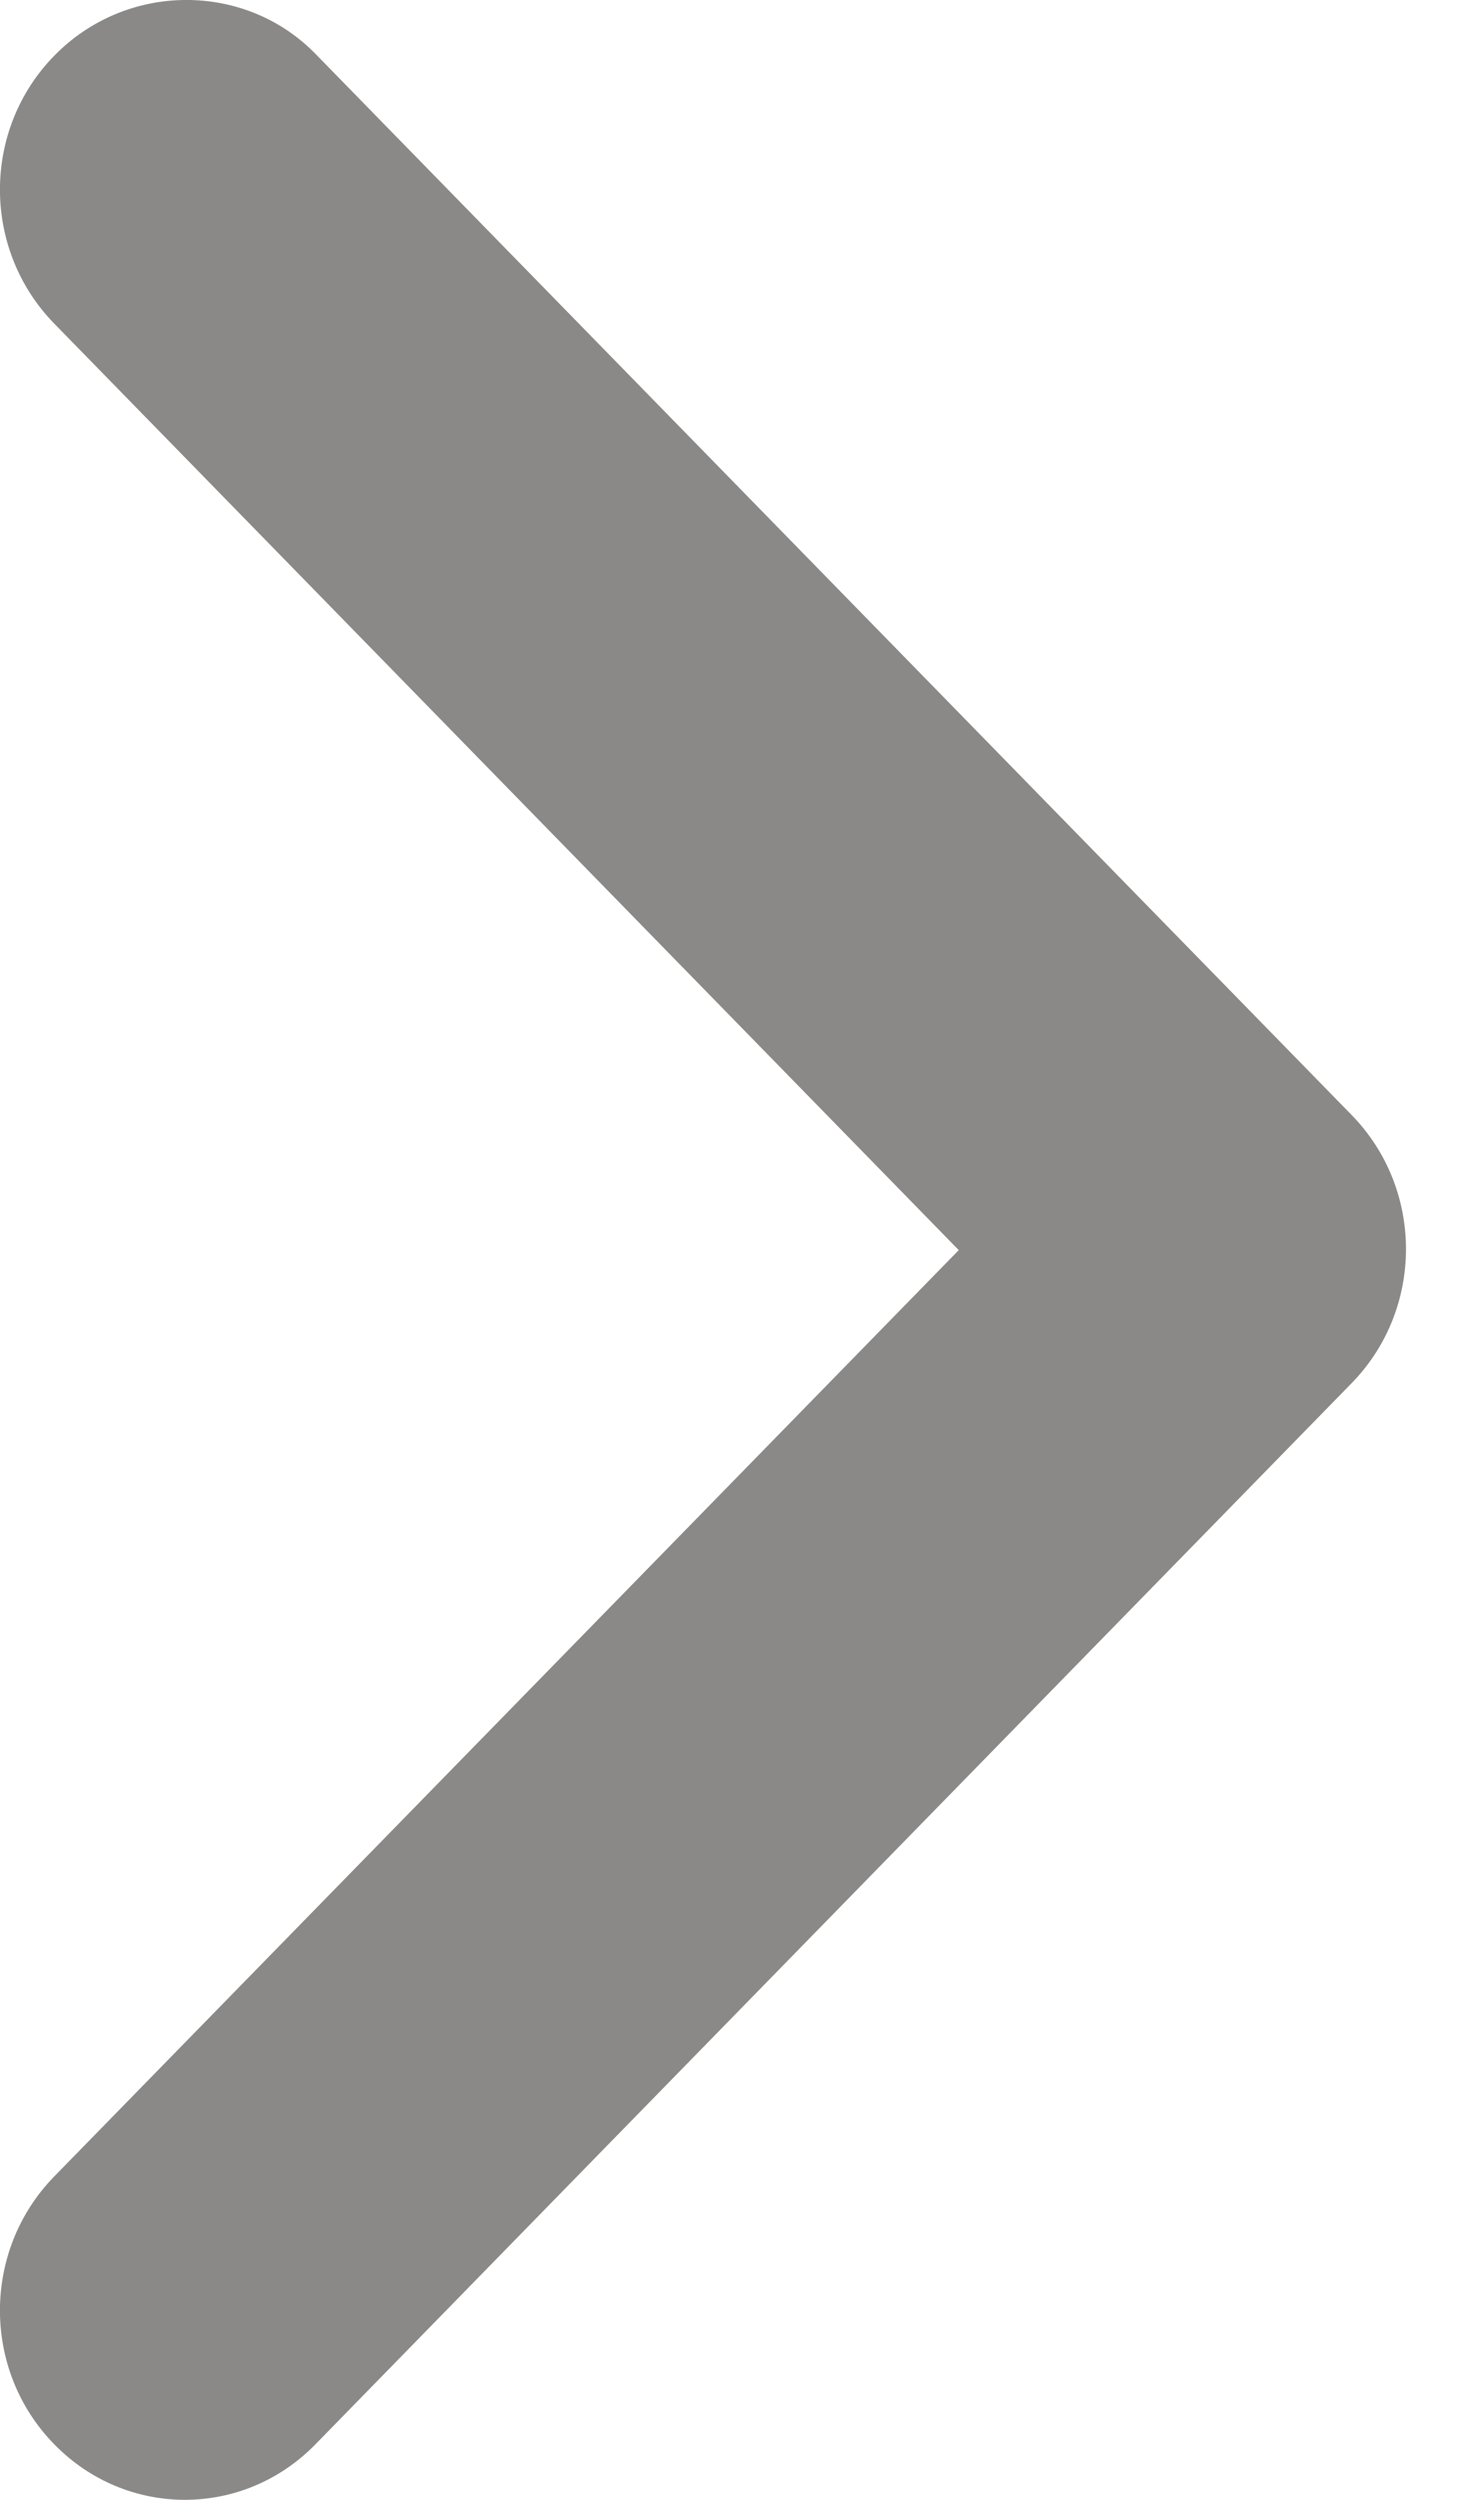
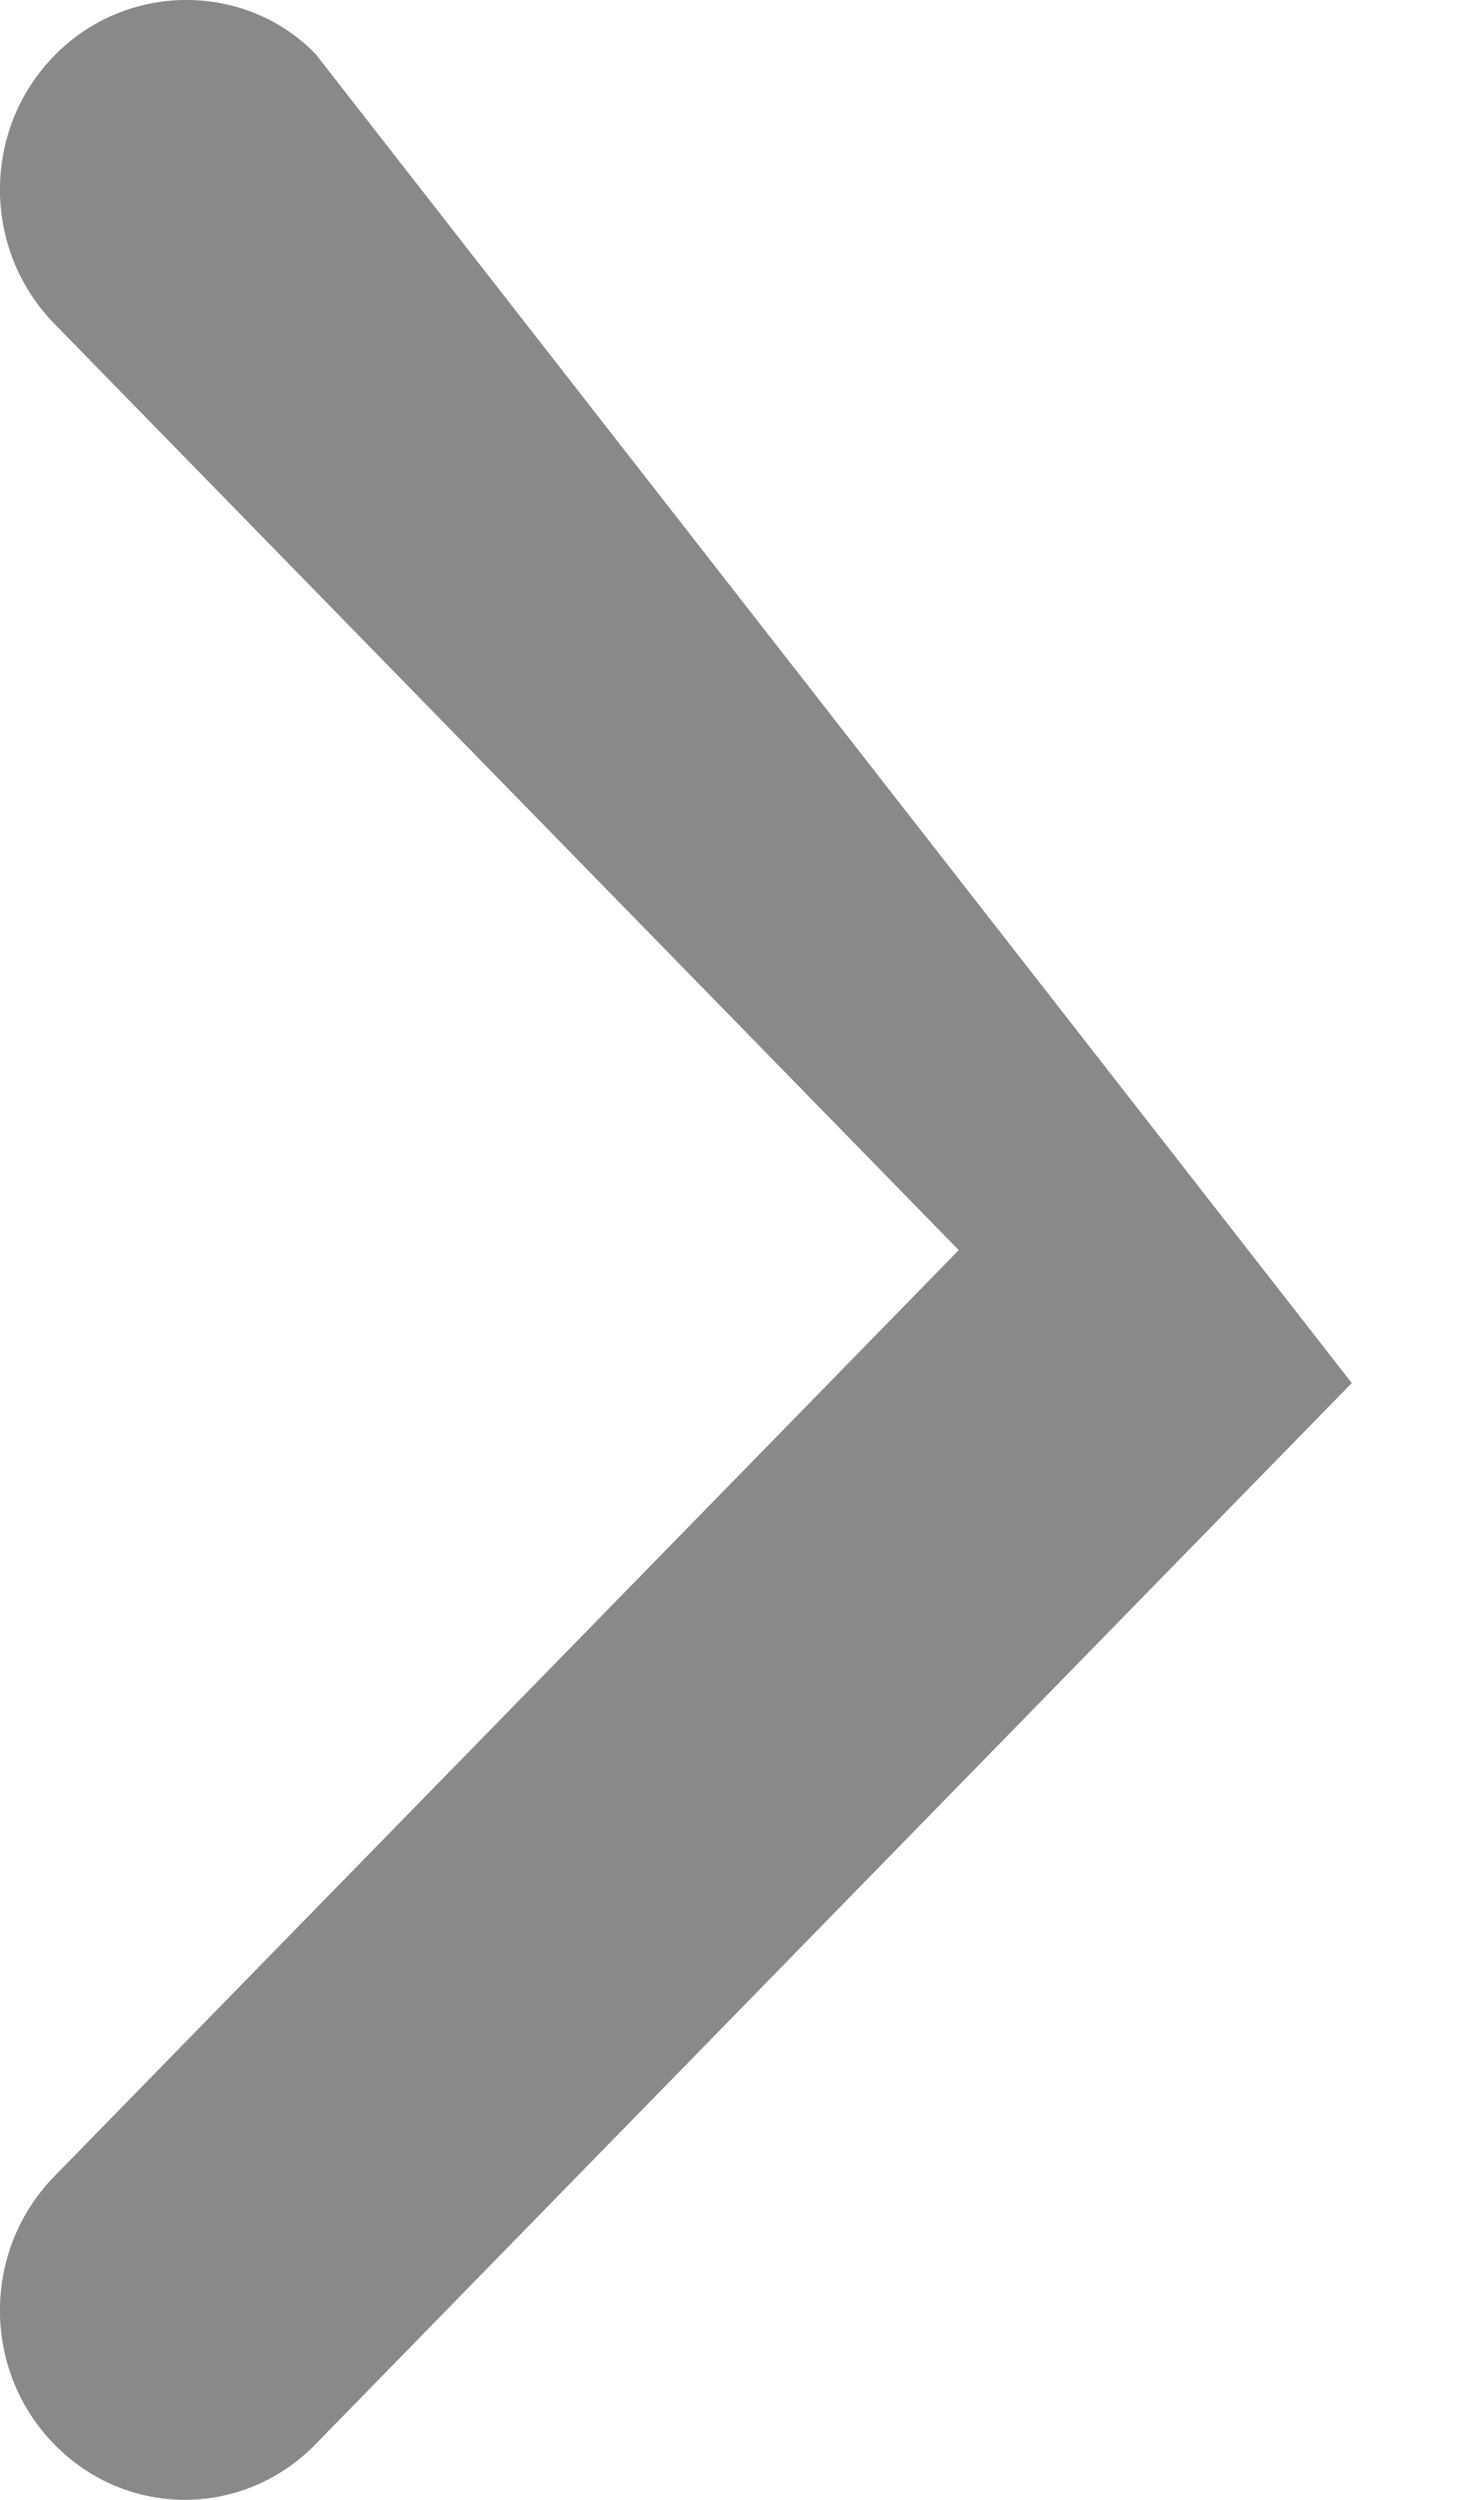
<svg xmlns="http://www.w3.org/2000/svg" width="7" height="12" viewBox="0 0 7 12" fill="none">
-   <path d="M0.26 0.268C-0.087 0.623 -0.087 1.197 0.26 1.553L4.603 6.001L0.26 10.448C-0.087 10.804 -0.087 11.378 0.26 11.733C0.607 12.089 1.168 12.089 1.515 11.733L6.49 6.639C6.837 6.283 6.837 5.709 6.49 5.353L1.515 0.259C1.177 -0.088 0.607 -0.088 0.26 0.268Z" fill="#8A8988" />
+   <path d="M0.26 0.268C-0.087 0.623 -0.087 1.197 0.26 1.553L4.603 6.001L0.26 10.448C-0.087 10.804 -0.087 11.378 0.26 11.733C0.607 12.089 1.168 12.089 1.515 11.733L6.49 6.639L1.515 0.259C1.177 -0.088 0.607 -0.088 0.26 0.268Z" fill="#8A8988" />
</svg>